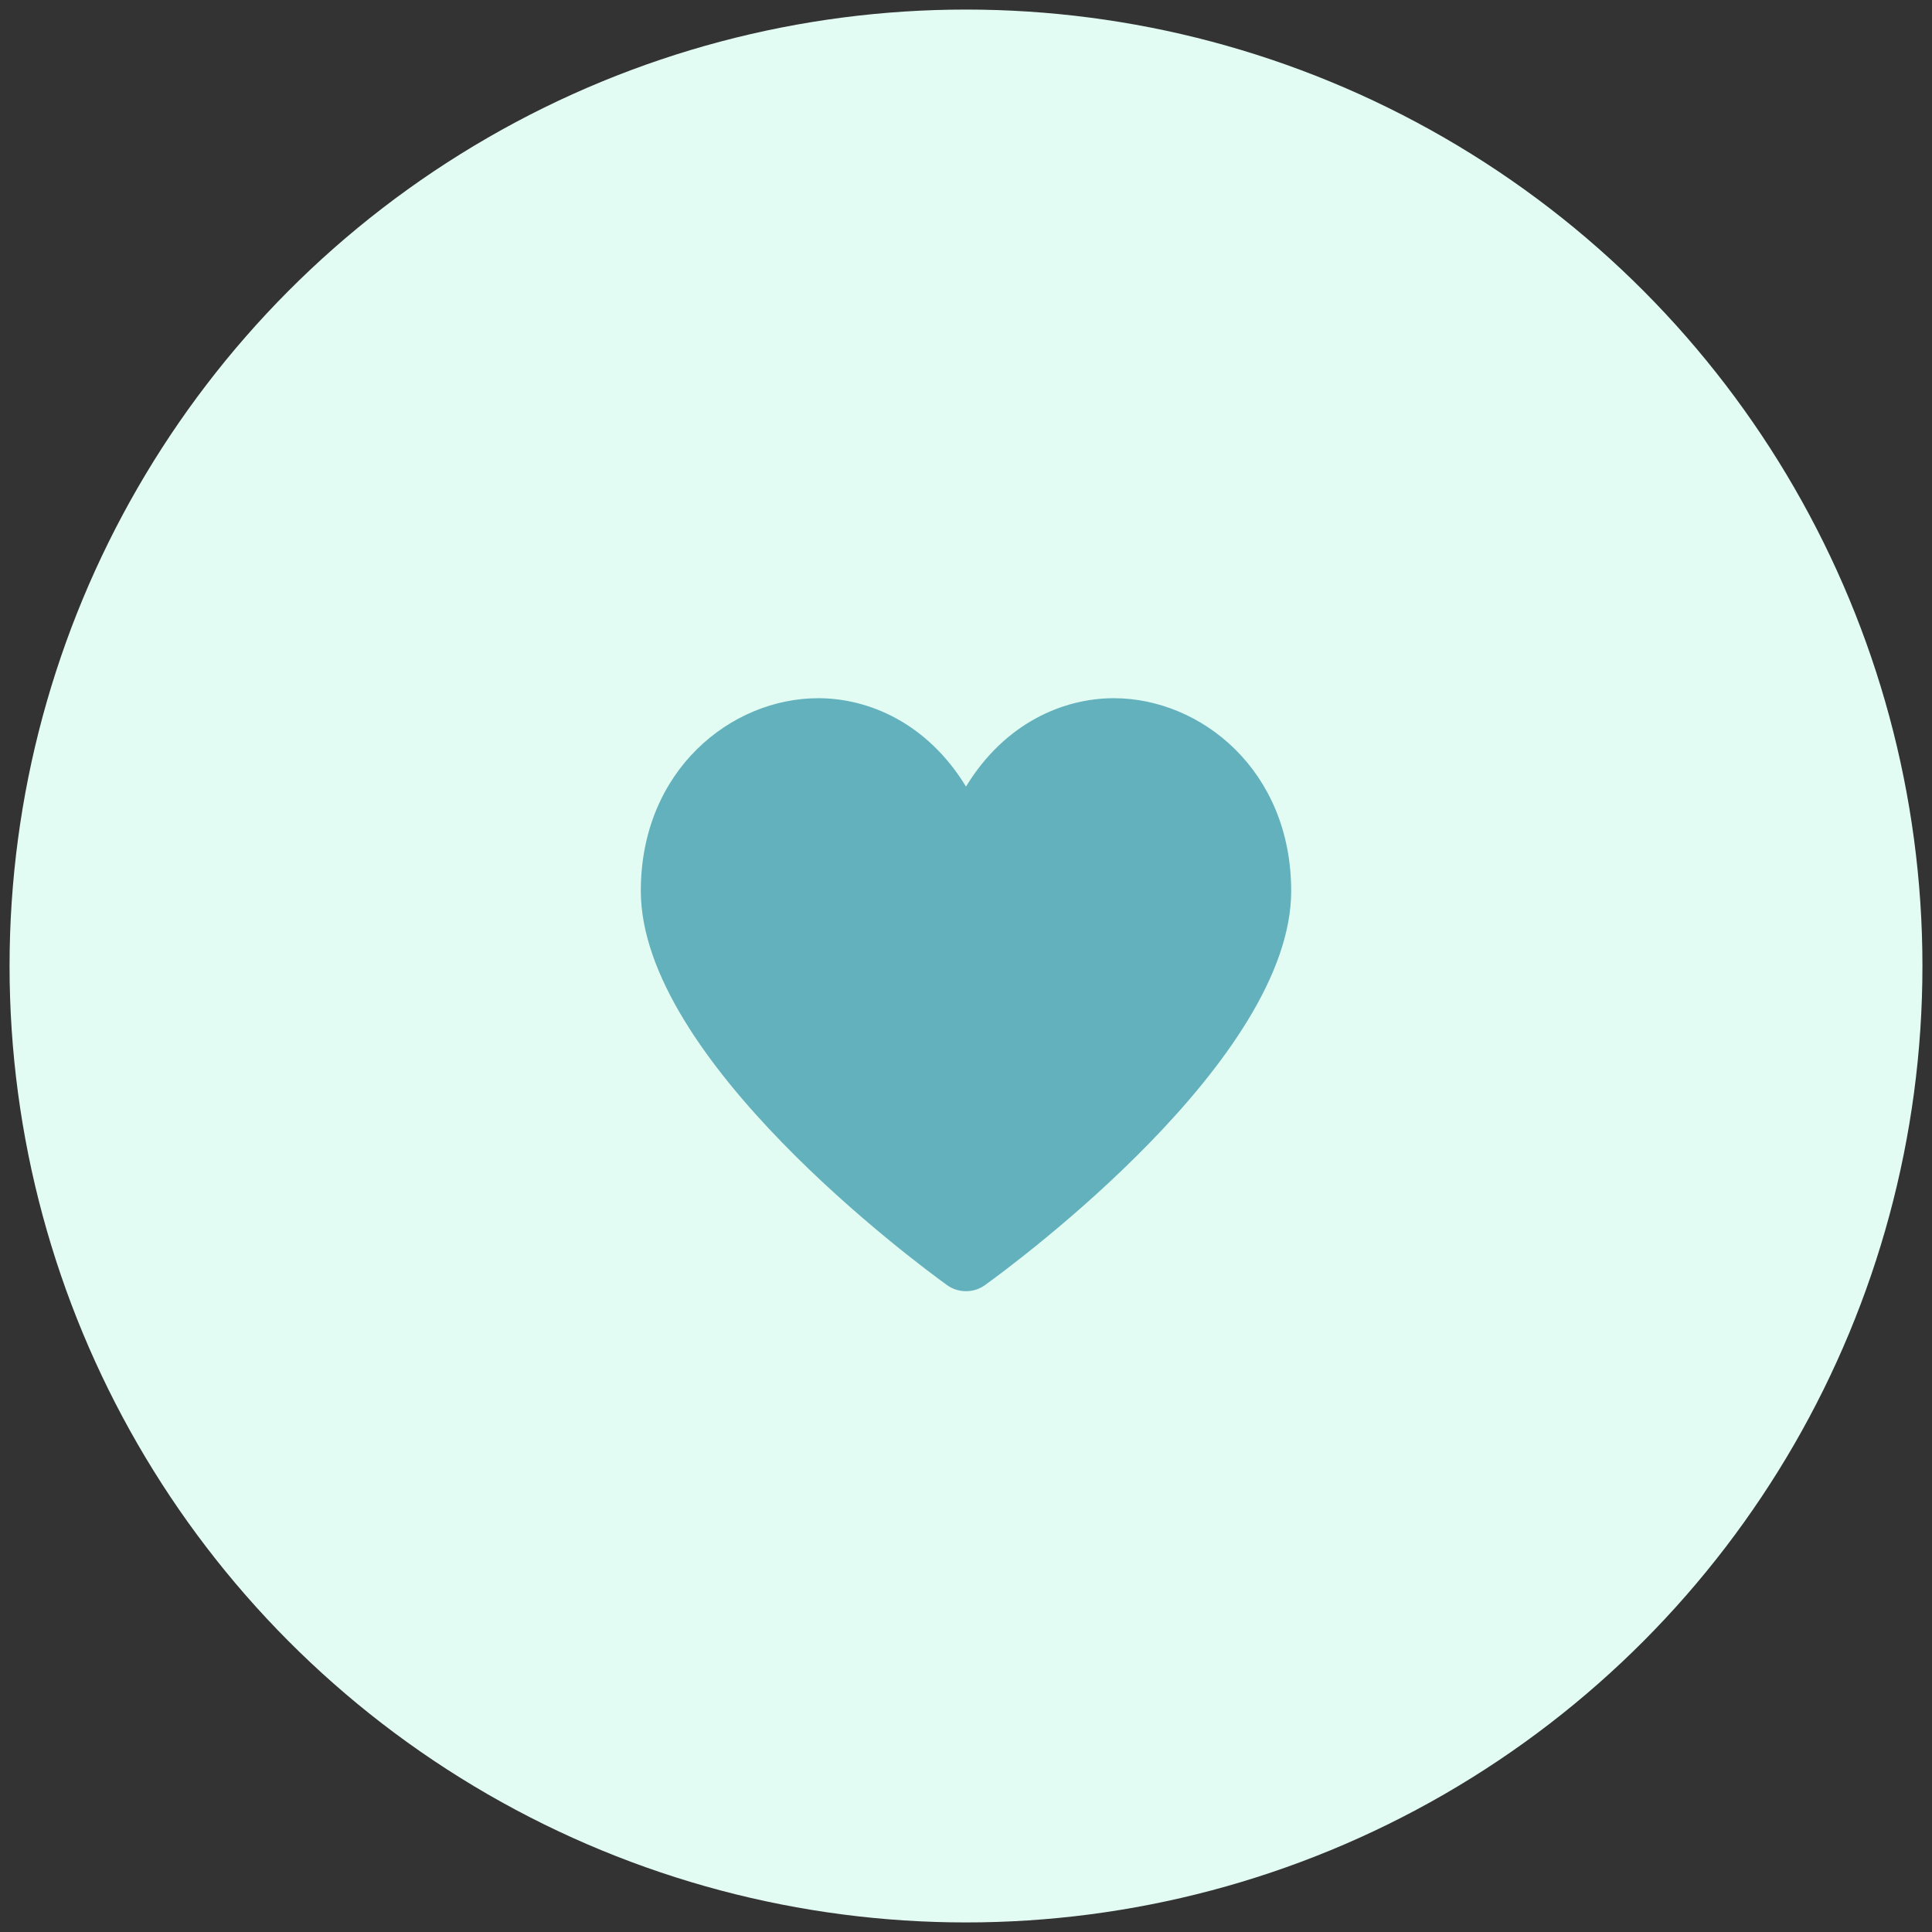
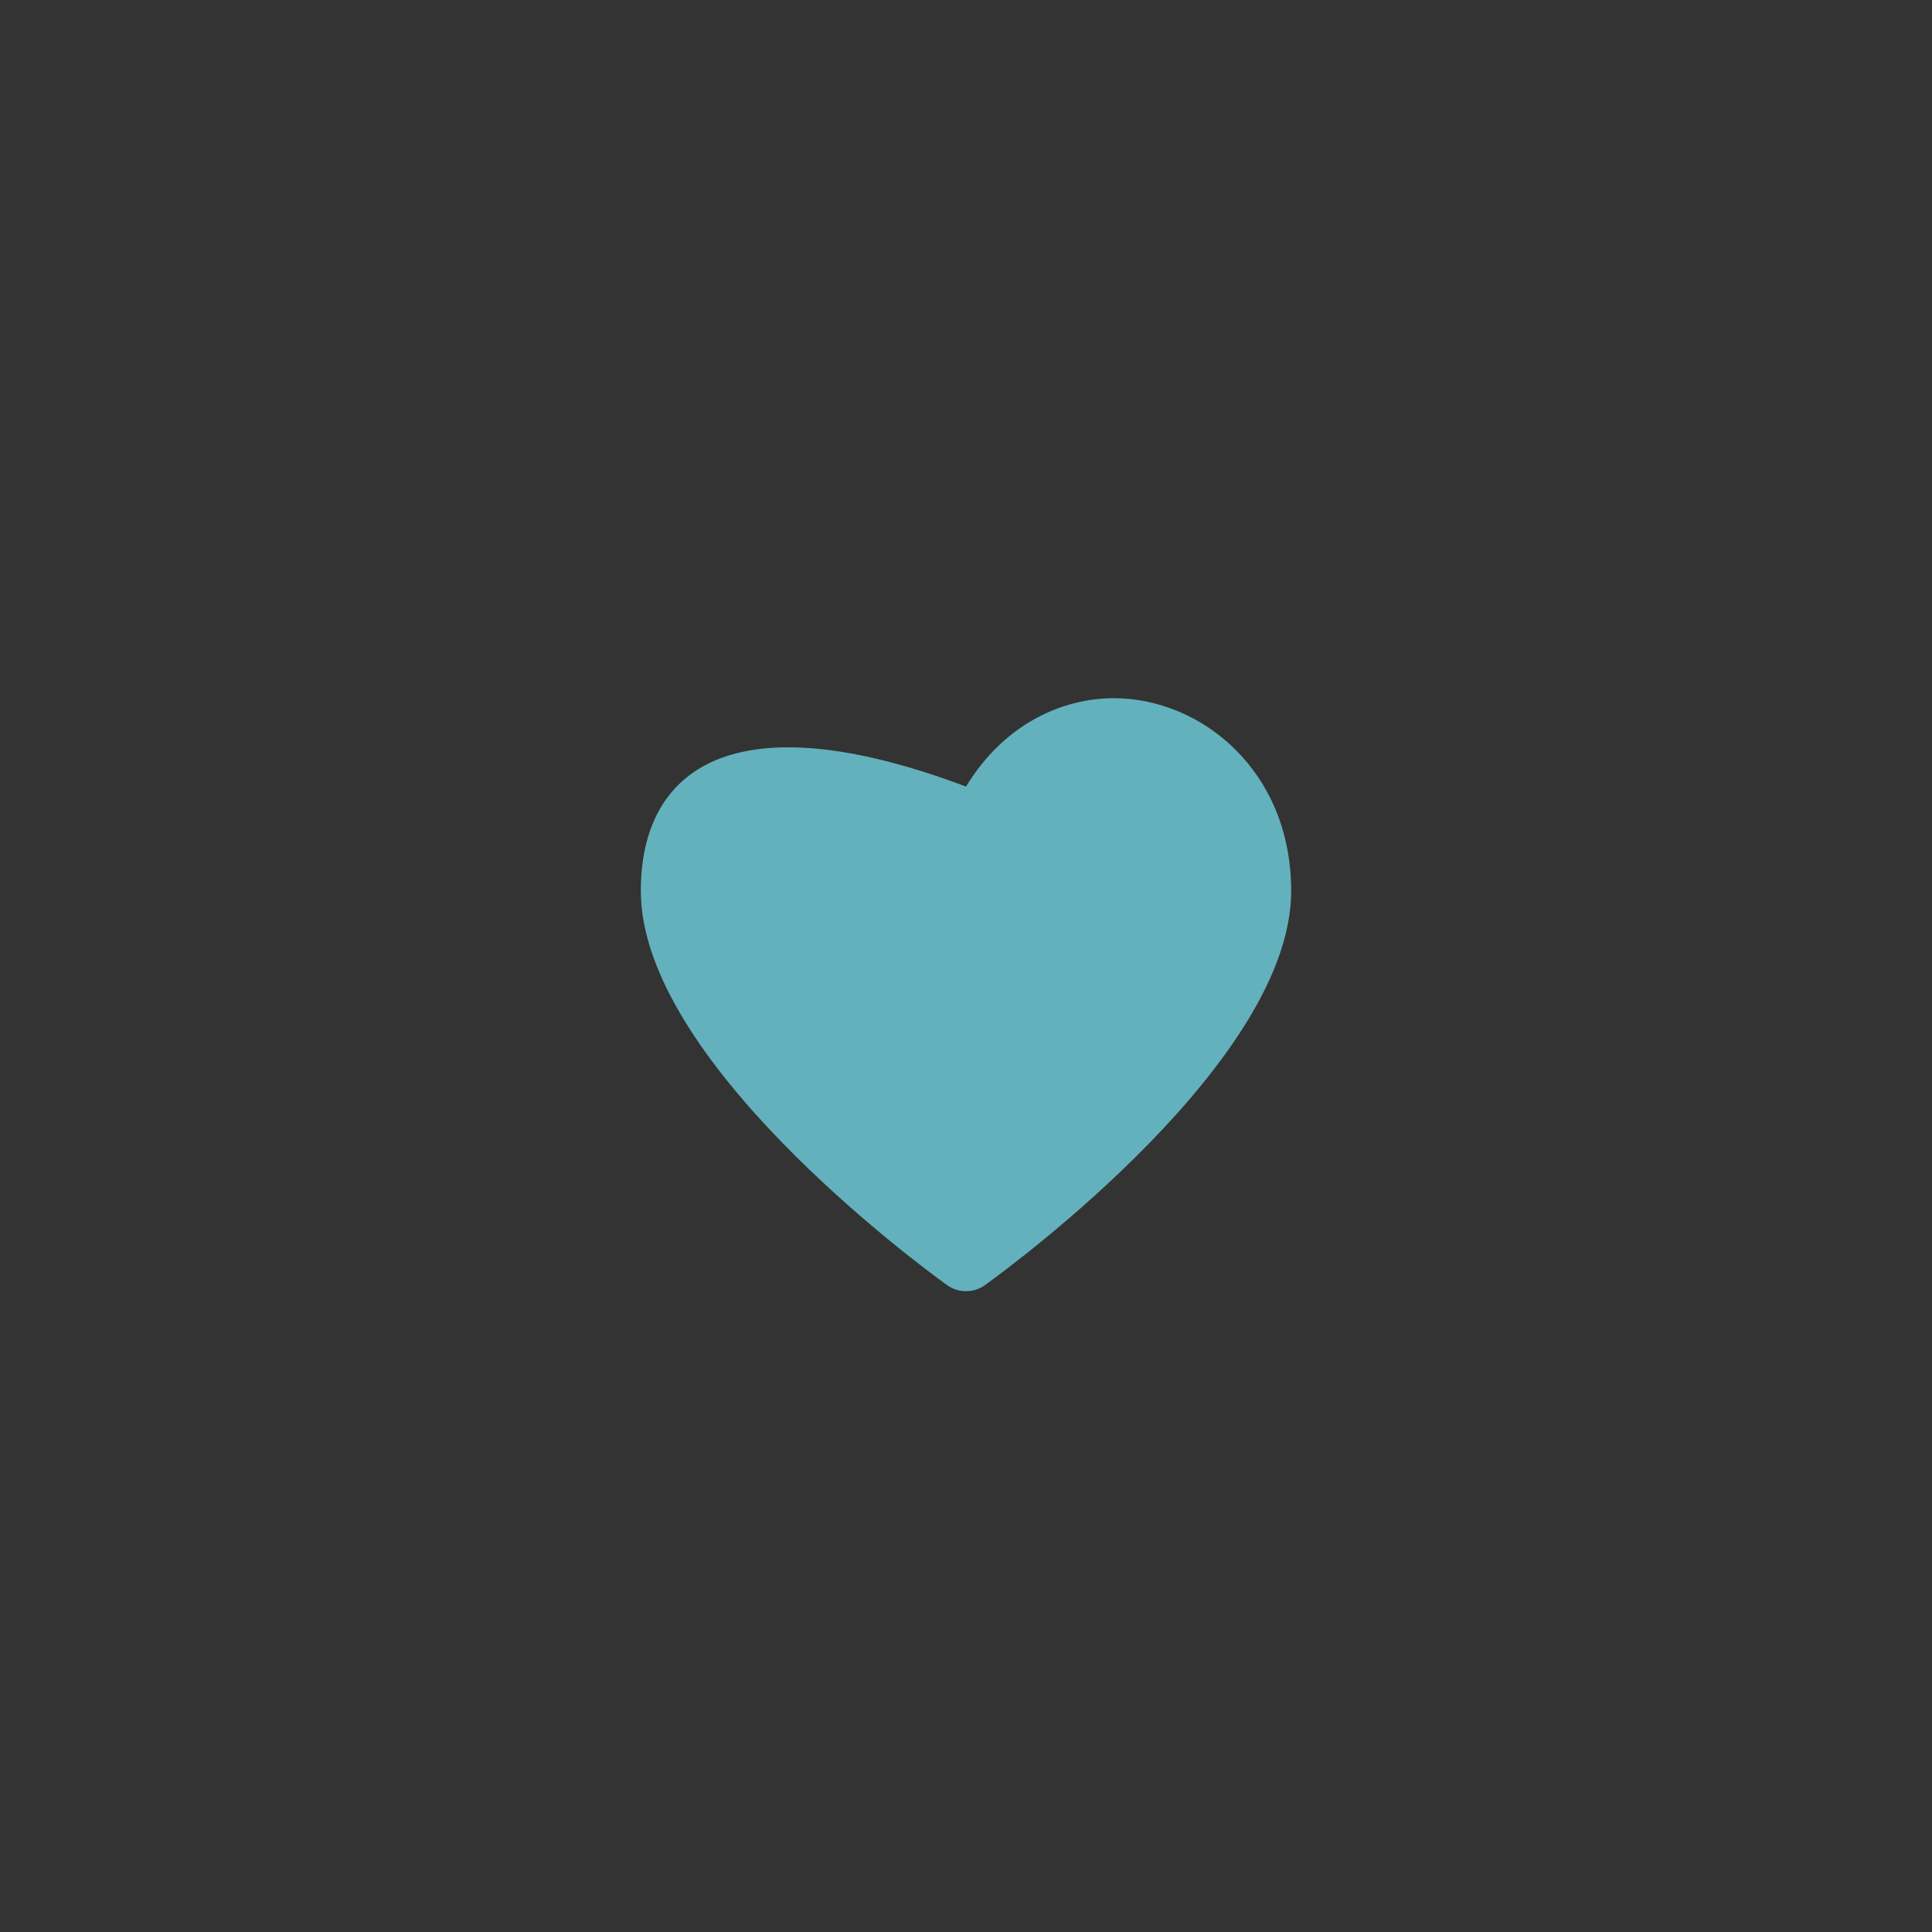
<svg xmlns="http://www.w3.org/2000/svg" width="101" height="101" viewBox="0 0 101 101" fill="none">
  <rect x="0" y="0" width="101" height="101" fill="#333333" stroke="none" />
-   <circle cx="50.5" cy="50.5" r="50" fill="#E3FCF3" />
-   <rect x="20.5" y="20.5" width="60" height="60" rx="8" fill="#E3FCF3" />
-   <path d="M58.225 36.5C55.603 36.5 52.533 37.783 50.5 41.119C48.463 37.783 45.397 36.5 42.775 36.5C38.216 36.5 33.5 40.271 33.5 46.575C33.5 55.366 47.865 65.994 49.5 67.176C49.8 67.395 50.146 67.5 50.5 67.5C50.854 67.5 51.2 67.395 51.5 67.176C53.135 65.998 67.5 55.369 67.5 46.578C67.5 40.275 62.784 36.5 58.225 36.5Z" fill="#63B1BC" />
+   <path d="M58.225 36.5C55.603 36.5 52.533 37.783 50.5 41.119C38.216 36.5 33.5 40.271 33.5 46.575C33.5 55.366 47.865 65.994 49.5 67.176C49.8 67.395 50.146 67.5 50.5 67.5C50.854 67.5 51.2 67.395 51.5 67.176C53.135 65.998 67.5 55.369 67.5 46.578C67.5 40.275 62.784 36.5 58.225 36.5Z" fill="#63B1BC" />
</svg>